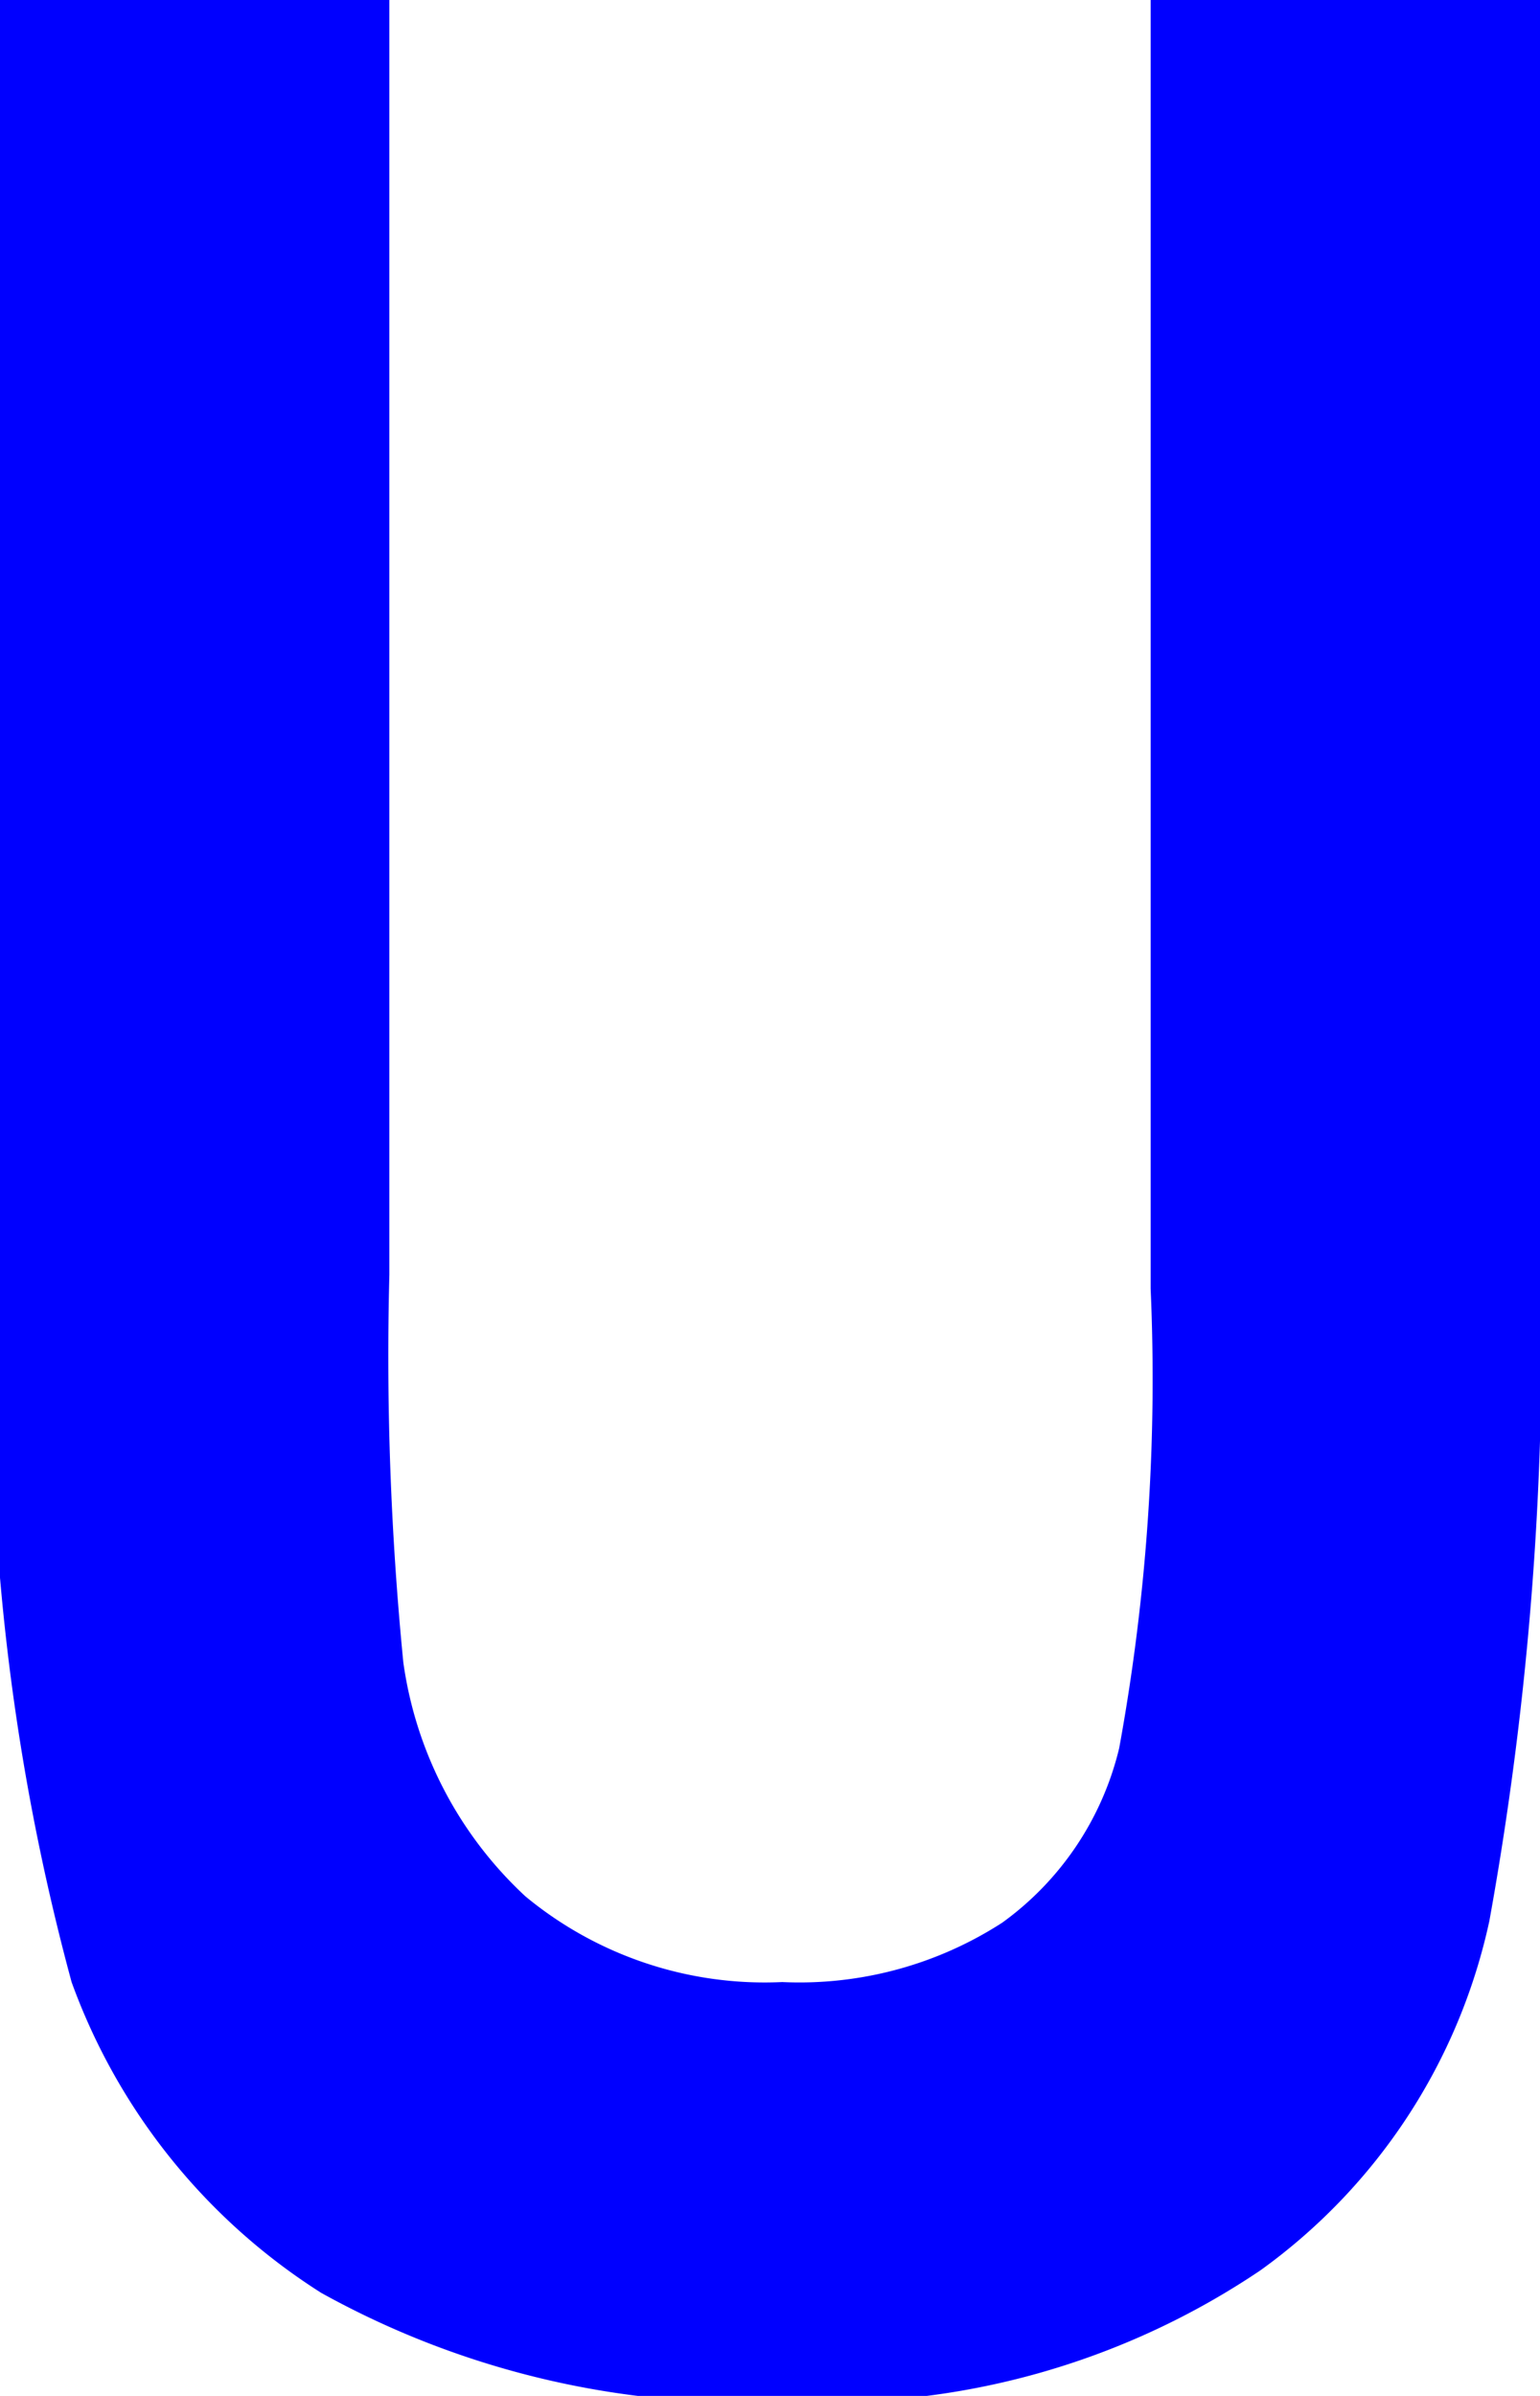
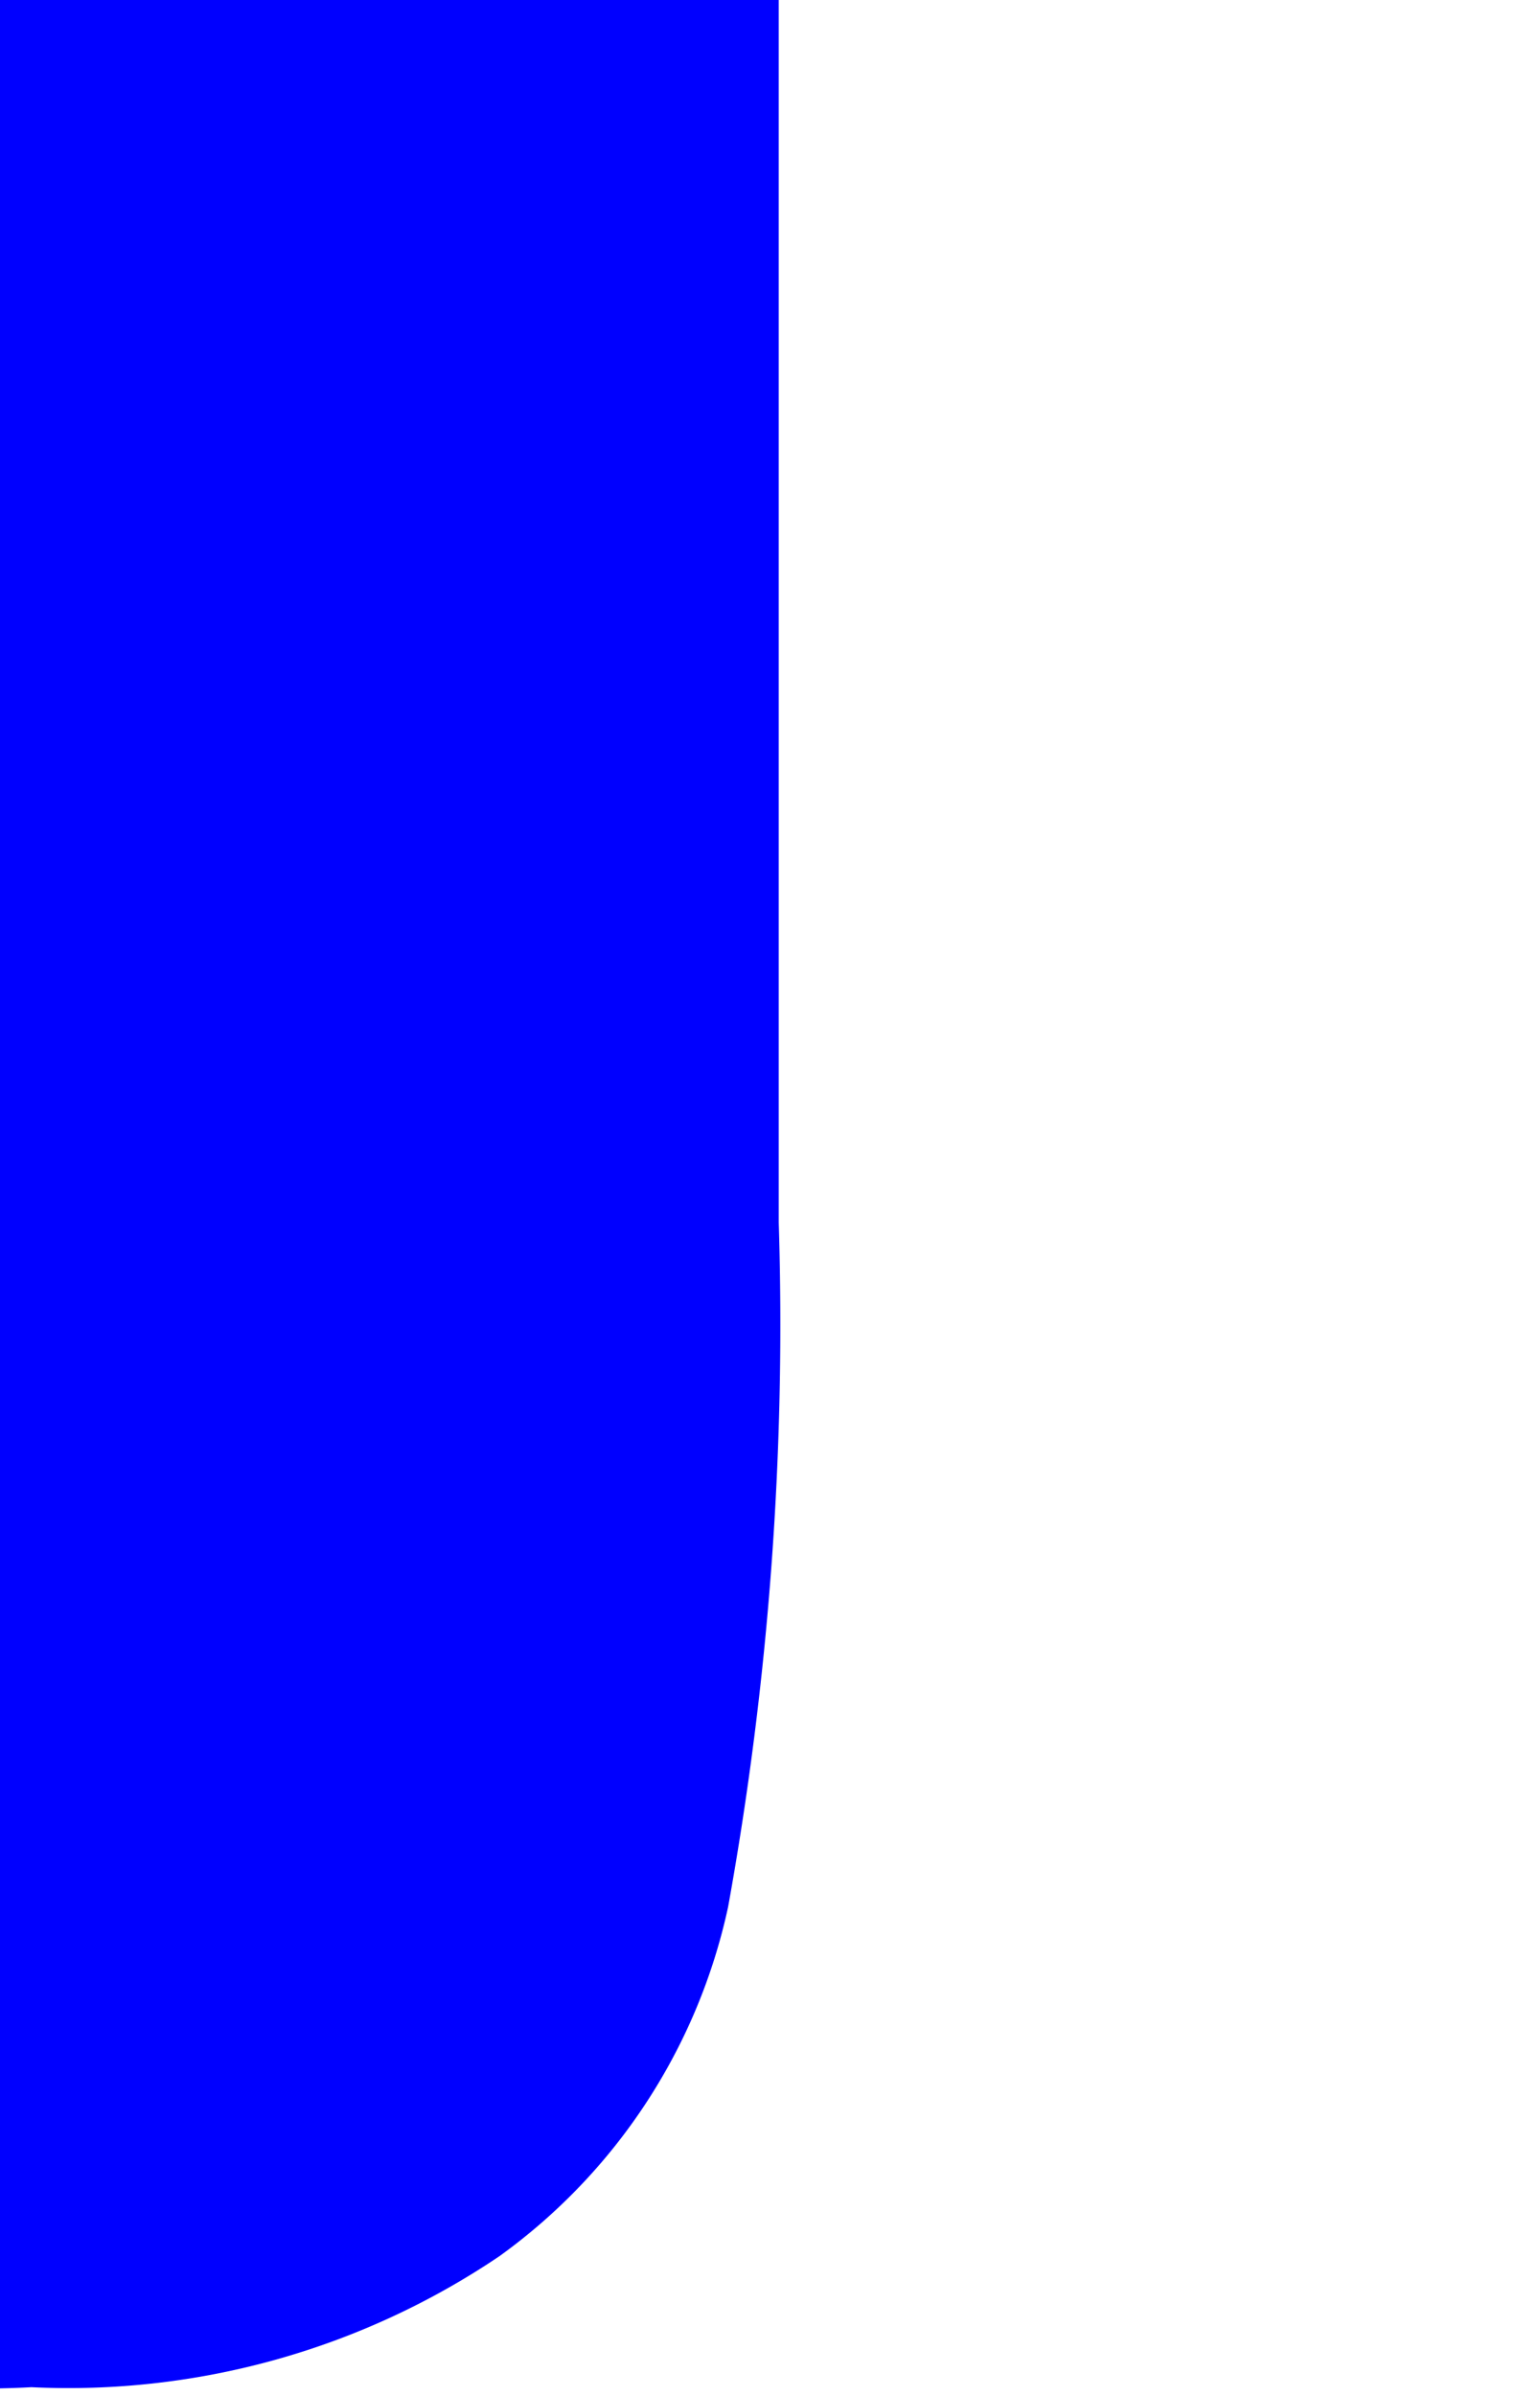
<svg xmlns="http://www.w3.org/2000/svg" viewBox="0 0 8.82 13.72">
-   <path d="m11.59 3.14h2.23v7.3a17.92 17.92 0 0 0 .08 2.22 2.25 2.25 0 0 0 .7 1.34 2.15 2.15 0 0 0 1.47.49 2.14 2.14 0 0 0 1.26-.34 1.73 1.73 0 0 0 .67-1 11.74 11.74 0 0 0 .18-2.63v-7.38h2.23v7.08a18.72 18.72 0 0 1 -.29 3.92 3.33 3.33 0 0 1 -1.31 2 4.41 4.41 0 0 1 -2.68.75 5 5 0 0 1 -2.7-.62 3.53 3.53 0 0 1 -1.43-1.78 13.19 13.19 0 0 1 -.44-4.15z" fill="#00f" transform="translate(-11.59 -3.14)" />
+   <path d="m11.59 3.14h2.23v7.3v-7.38h2.23v7.08a18.72 18.72 0 0 1 -.29 3.92 3.33 3.33 0 0 1 -1.31 2 4.41 4.41 0 0 1 -2.68.75 5 5 0 0 1 -2.7-.62 3.53 3.53 0 0 1 -1.43-1.78 13.19 13.19 0 0 1 -.44-4.15z" fill="#00f" transform="translate(-11.59 -3.14)" />
</svg>